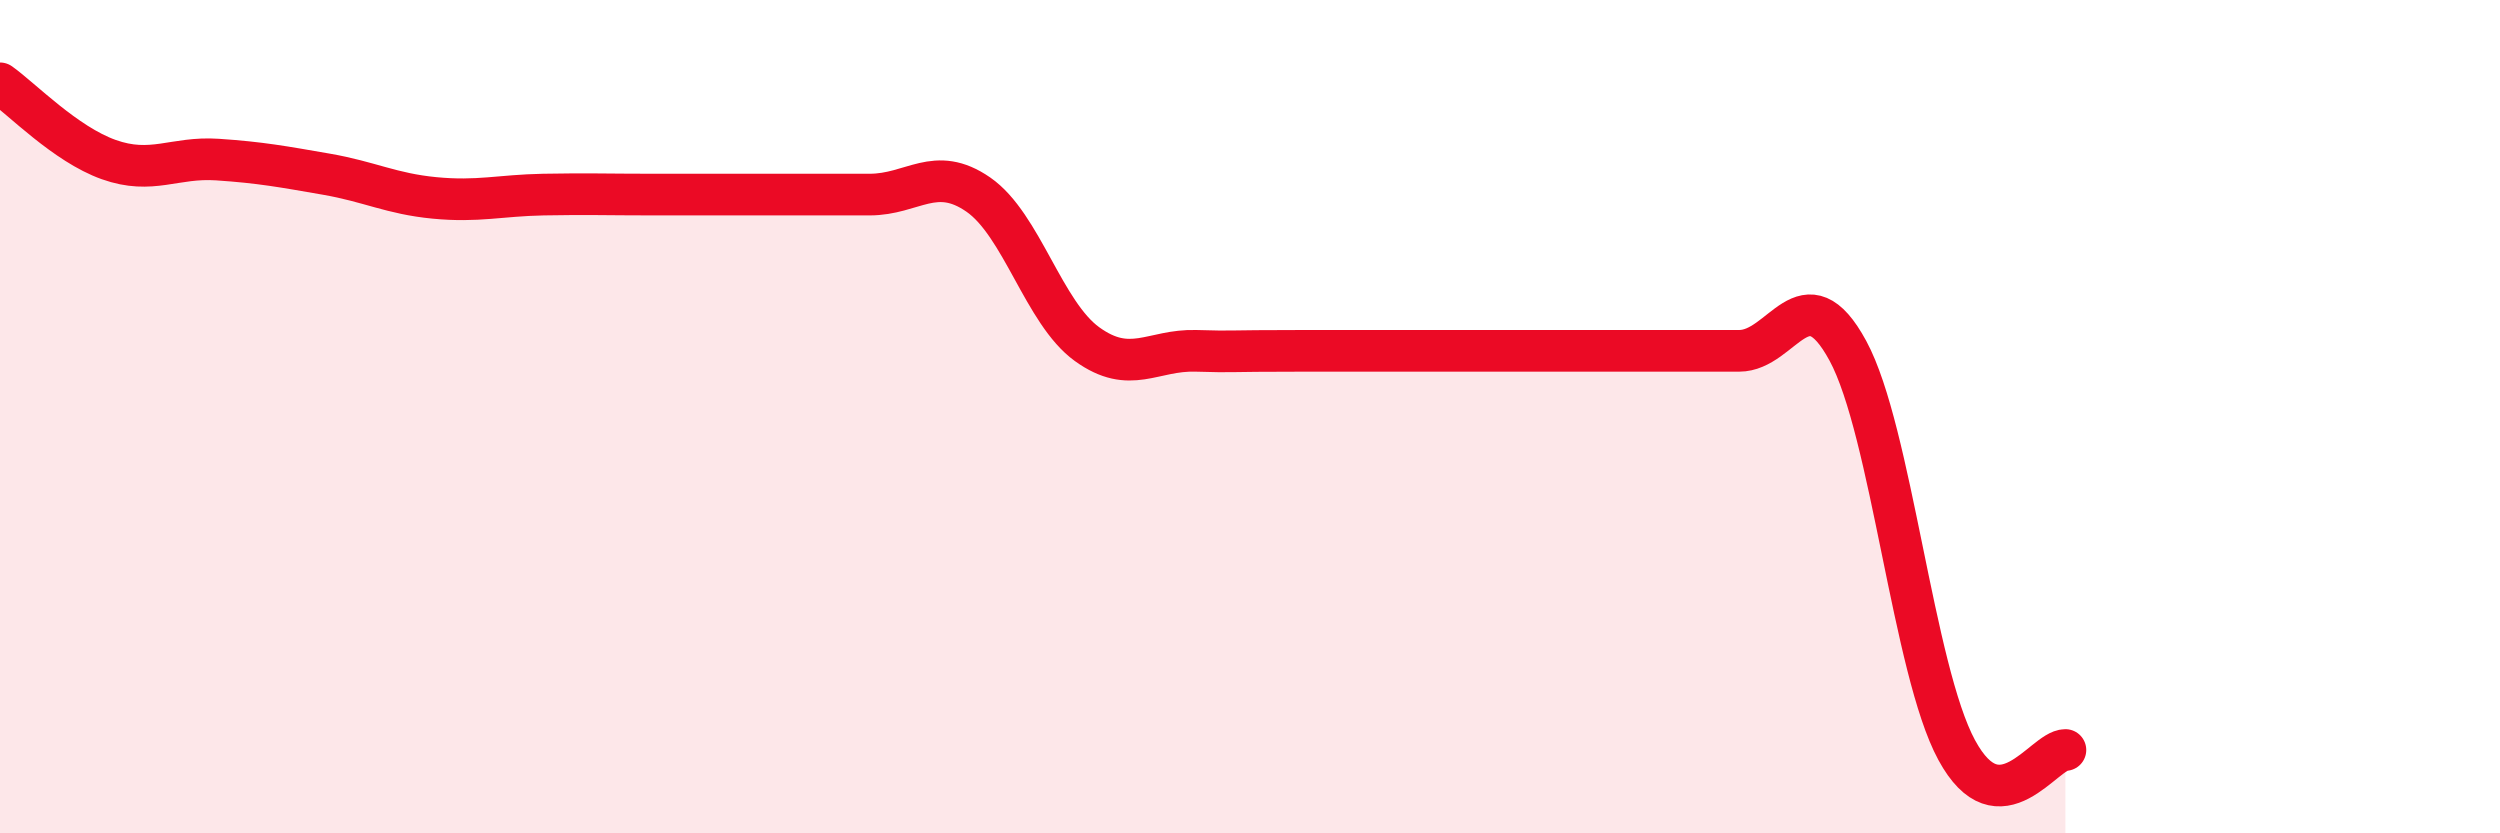
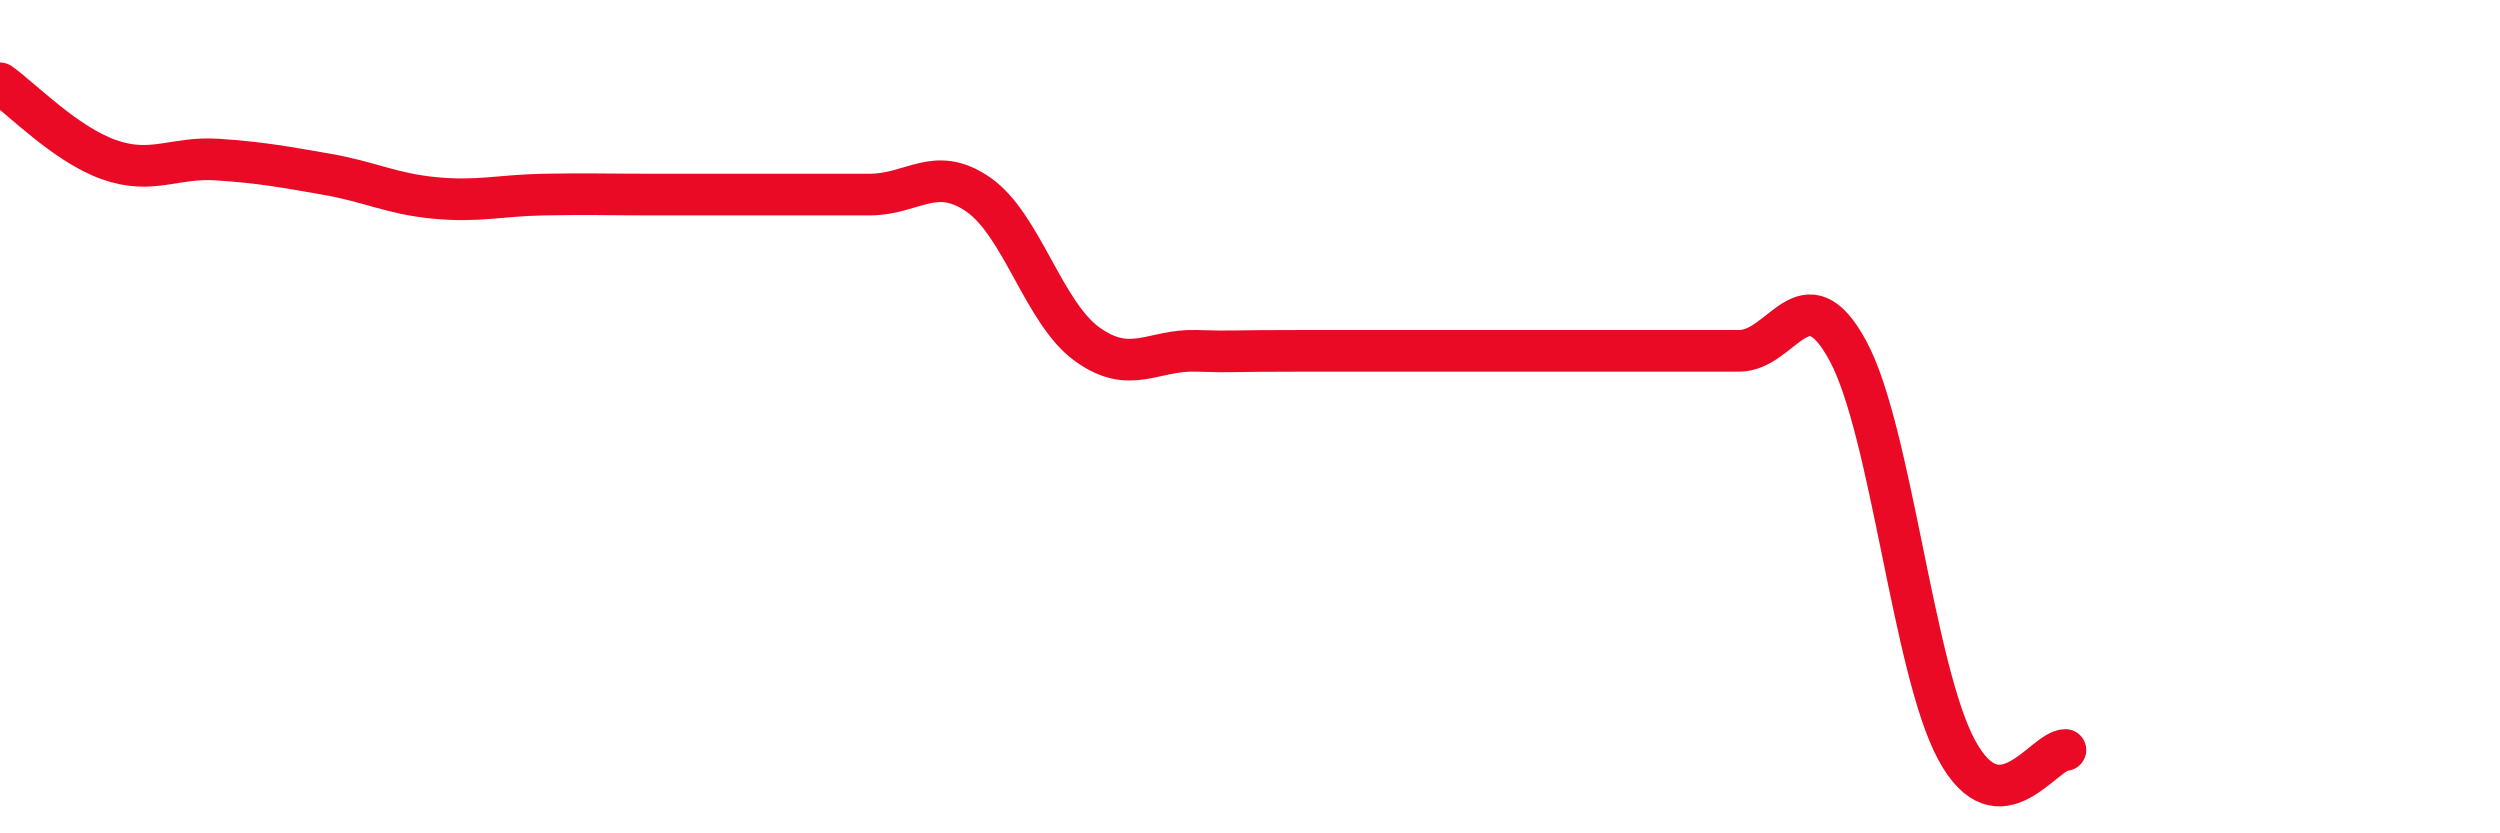
<svg xmlns="http://www.w3.org/2000/svg" width="60" height="20" viewBox="0 0 60 20">
-   <path d="M 0,2 C 0.52,2.37 1.57,3.46 2.61,3.83 C 3.65,4.2 4.18,3.76 5.22,3.83 C 6.26,3.9 6.79,4 7.83,4.18 C 8.87,4.36 9.39,4.65 10.43,4.75 C 11.47,4.85 12,4.69 13.04,4.67 C 14.08,4.65 14.61,4.67 15.65,4.67 C 16.69,4.67 17.22,4.67 18.26,4.67 C 19.3,4.67 19.83,4.67 20.87,4.67 C 21.91,4.67 22.44,3.95 23.48,4.67 C 24.52,5.39 25.05,7.51 26.09,8.26 C 27.13,9.01 27.66,8.39 28.7,8.42 C 29.74,8.45 29.21,8.42 31.3,8.42 C 33.39,8.42 37.04,8.42 39.13,8.42 C 41.22,8.42 40.7,8.42 41.74,8.42 C 42.78,8.42 43.31,6.5 44.35,8.42 C 45.39,10.34 45.92,16.08 46.96,18 C 48,19.92 49.05,18 49.57,18L49.57 20L0 20Z" fill="#EB0A25" opacity="0.1" stroke-linecap="round" stroke-linejoin="round" />
  <path d="M 0,2 C 0.52,2.37 1.57,3.46 2.61,3.83 C 3.65,4.2 4.18,3.76 5.22,3.83 C 6.26,3.9 6.79,4 7.83,4.18 C 8.87,4.36 9.39,4.65 10.43,4.75 C 11.47,4.85 12,4.69 13.04,4.67 C 14.08,4.65 14.61,4.67 15.65,4.67 C 16.69,4.67 17.22,4.67 18.26,4.67 C 19.3,4.67 19.83,4.67 20.87,4.67 C 21.91,4.67 22.44,3.95 23.48,4.67 C 24.52,5.39 25.05,7.51 26.09,8.26 C 27.13,9.01 27.66,8.39 28.7,8.42 C 29.74,8.45 29.21,8.42 31.3,8.42 C 33.39,8.42 37.04,8.42 39.13,8.42 C 41.22,8.42 40.7,8.42 41.74,8.42 C 42.78,8.42 43.31,6.5 44.35,8.42 C 45.39,10.34 45.92,16.08 46.96,18 C 48,19.92 49.05,18 49.57,18" stroke="#EB0A25" stroke-width="1" fill="none" stroke-linecap="round" stroke-linejoin="round" />
</svg>